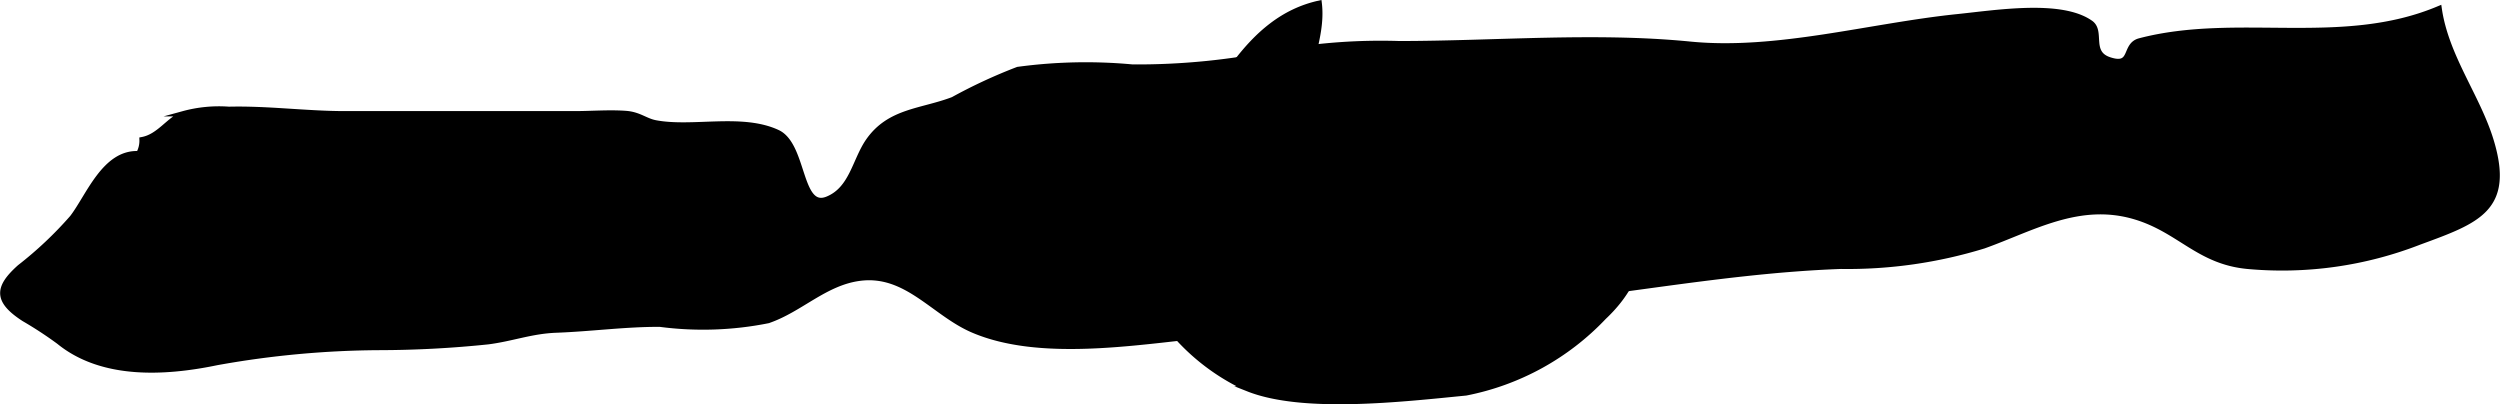
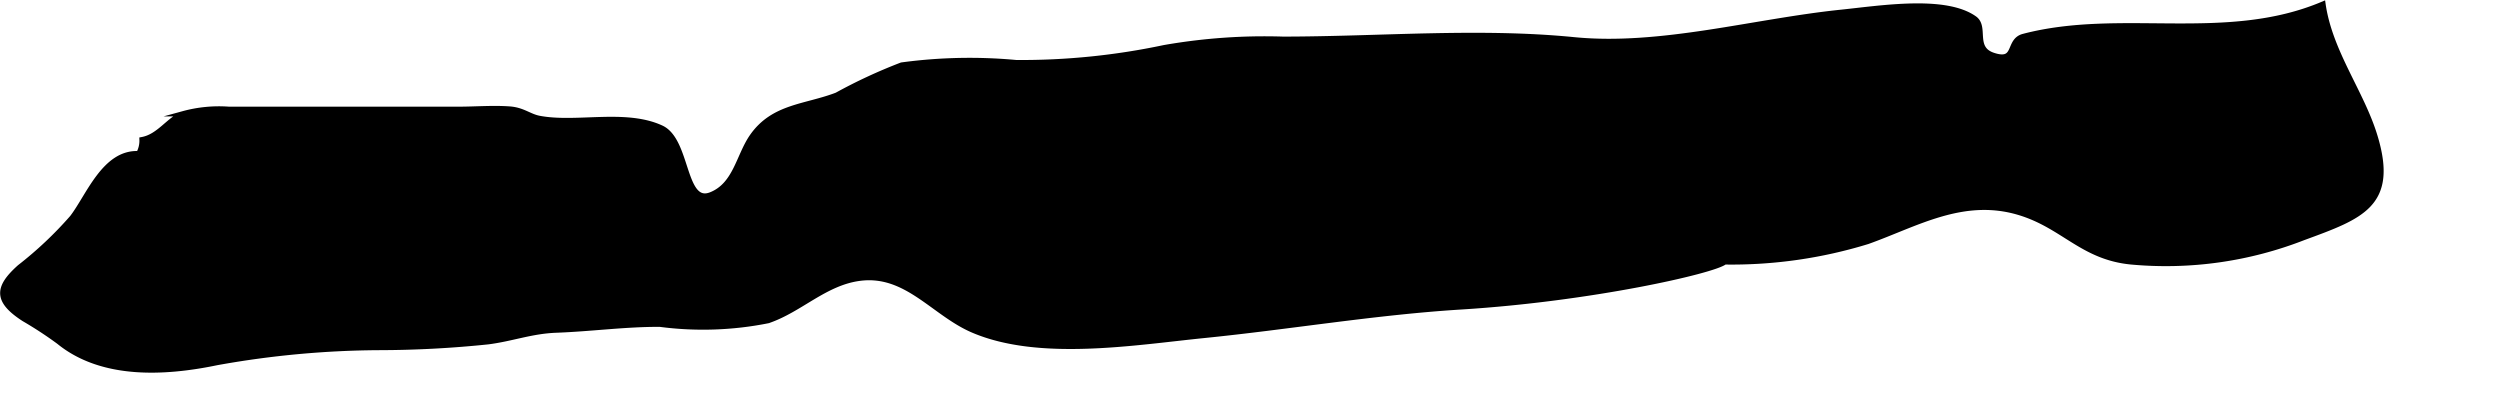
<svg xmlns="http://www.w3.org/2000/svg" version="1.1" width="25.132mm" height="4.064mm" viewBox="0 0 71.239 11.521">
  <defs>
    <style type="text/css">
      .a {
        stroke: #000;
        stroke-miterlimit: 10;
        stroke-width: 0.15px;
      }
    </style>
  </defs>
-   <path class="a" d="M41.635,8.746c-2.453.152-4.877.567-7.321.813-1.984.2-4.695.66-6.588-.15-1.116-.477-1.888-1.647-3.216-1.481-1.002.125-1.702.895-2.623,1.209a9.423,9.423,0,0,1-3.084.103c-1.008-.003-1.941.13-2.956.168-.707.026-1.257.244-1.946.332a30.499,30.499,0,0,1-3.069.164,26.836,26.836,0,0,0-4.659.43c-1.511.314-3.282.396-4.5-.597a10.938,10.938,0,0,0-.991-.649c-.818-.527-.757-.905-.125-1.472a10.769,10.769,0,0,0,1.498-1.413c.467-.605.921-1.874,1.895-1.823a.776.776,0,0,0,.094-.4c.487-.09.748-.561,1.171-.738a3.863,3.863,0,0,1,1.306-.127c1.105-.027,2.206.126,3.311.126h4.589q.972,0,1.943,0c.481,0,.983-.042,1.462-.008.384.027.559.211.851.267,1.057.201,2.459-.201,3.479.274.766.357.604,2.226,1.416,1.901.703-.281.785-1.104,1.17-1.658.603-.865,1.513-.836,2.413-1.18a14.825,14.825,0,0,1,1.847-.857,14.386,14.386,0,0,1,3.268-.069,19.649,19.649,0,0,0,4.212-.426,16.555,16.555,0,0,1,3.392-.241c2.721-.001,5.58-.253,8.286.015,2.473.244,5.136-.527,7.623-.783,1.132-.117,2.958-.413,3.793.178.34.24-.065.852.536,1.049.695.229.398-.418.863-.539,2.782-.727,5.773.247,8.534-.921.197,1.375,1.1,2.51,1.481,3.768.59,1.944-.39,2.282-2.033,2.885a10.778,10.778,0,0,1-4.913.694c-1.397-.134-1.932-1.033-3.204-1.412-1.594-.474-2.925.337-4.308.83a13.189,13.189,0,0,1-4.072.582C48.835,7.721,45.331,8.517,41.635,8.746Z" />
-   <path class="a" d="M37.592.091c.128,1.041-.493,2.019-.356,3.141,1.553.399,1.181-1.835,2.544-1.839.818-.002,2.395,1.593,3.206,2.042a13.171,13.171,0,0,0,3.867,1.465c.04,1.655.152,2.914-1.15,4.138a7.363,7.363,0,0,1-3.928,2.16c-1.832.18-4.645.507-6.214-.117a6.123,6.123,0,0,1-2.743-2.459c-1.239-1.824-.4-2.784.718-4.31C34.665,2.769,35.506.55,37.592.091Z" />
+   <path class="a" d="M41.635,8.746c-2.453.152-4.877.567-7.321.813-1.984.2-4.695.66-6.588-.15-1.116-.477-1.888-1.647-3.216-1.481-1.002.125-1.702.895-2.623,1.209a9.423,9.423,0,0,1-3.084.103c-1.008-.003-1.941.13-2.956.168-.707.026-1.257.244-1.946.332a30.499,30.499,0,0,1-3.069.164,26.836,26.836,0,0,0-4.659.43c-1.511.314-3.282.396-4.5-.597a10.938,10.938,0,0,0-.991-.649c-.818-.527-.757-.905-.125-1.472a10.769,10.769,0,0,0,1.498-1.413c.467-.605.921-1.874,1.895-1.823a.776.776,0,0,0,.094-.4c.487-.09.748-.561,1.171-.738a3.863,3.863,0,0,1,1.306-.127h4.589q.972,0,1.943,0c.481,0,.983-.042,1.462-.008.384.027.559.211.851.267,1.057.201,2.459-.201,3.479.274.766.357.604,2.226,1.416,1.901.703-.281.785-1.104,1.17-1.658.603-.865,1.513-.836,2.413-1.18a14.825,14.825,0,0,1,1.847-.857,14.386,14.386,0,0,1,3.268-.069,19.649,19.649,0,0,0,4.212-.426,16.555,16.555,0,0,1,3.392-.241c2.721-.001,5.58-.253,8.286.015,2.473.244,5.136-.527,7.623-.783,1.132-.117,2.958-.413,3.793.178.34.24-.065.852.536,1.049.695.229.398-.418.863-.539,2.782-.727,5.773.247,8.534-.921.197,1.375,1.1,2.51,1.481,3.768.59,1.944-.39,2.282-2.033,2.885a10.778,10.778,0,0,1-4.913.694c-1.397-.134-1.932-1.033-3.204-1.412-1.594-.474-2.925.337-4.308.83a13.189,13.189,0,0,1-4.072.582C48.835,7.721,45.331,8.517,41.635,8.746Z" />
</svg>